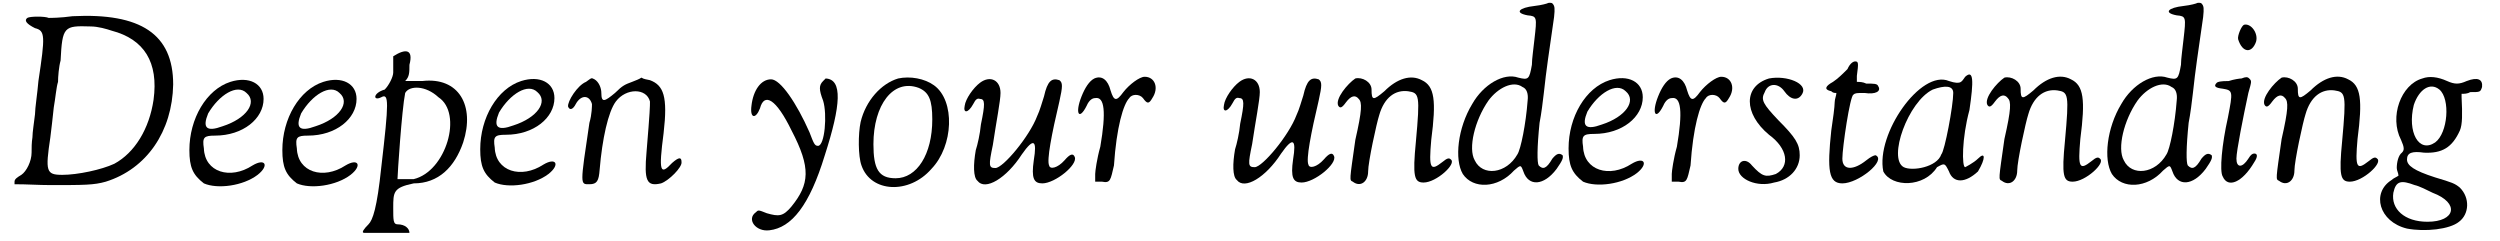
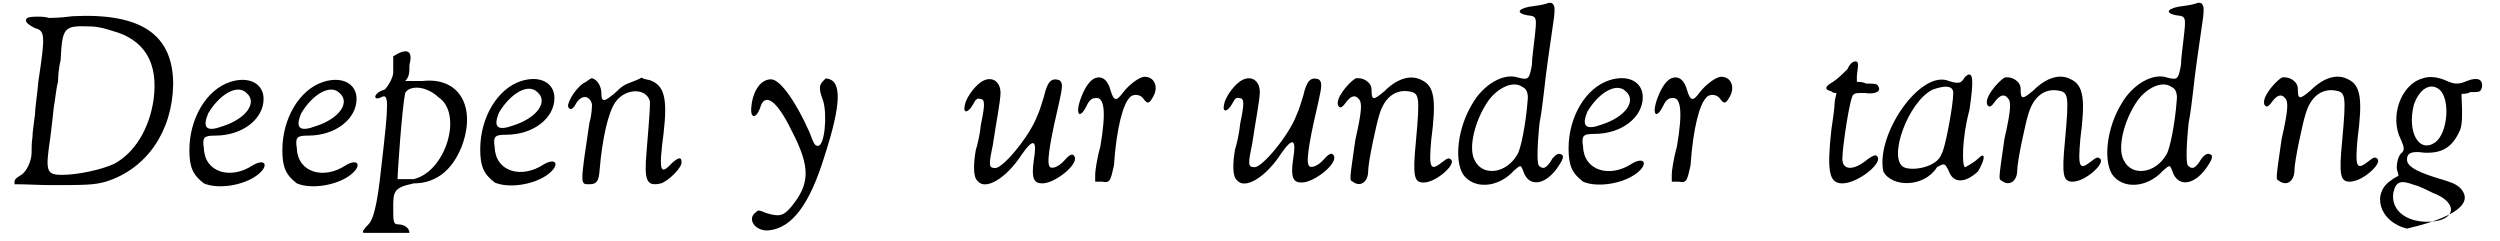
<svg xmlns="http://www.w3.org/2000/svg" xmlns:xlink="http://www.w3.org/1999/xlink" width="290px" height="28px" viewBox="0 0 2907 283" version="1.1">
  <defs>
    <path id="gl4636" d="M 20 7 C 16 10 19 14 29 19 C 41 22 41 28 33 81 C 32 94 29 113 29 120 C 28 129 26 141 26 147 C 25 153 25 160 25 165 C 25 175 19 187 13 191 C 8 194 5 196 5 199 C 5 200 5 200 5 202 C 20 202 33 203 47 203 C 87 203 98 203 112 199 C 160 184 190 140 191 85 C 191 26 153 1 73 5 C 59 7 47 7 45 7 C 41 5 23 5 20 7 M 119 22 C 157 32 174 59 168 103 C 163 137 146 165 122 178 C 107 185 79 191 61 191 C 42 191 41 187 47 147 C 48 138 50 123 51 112 C 53 101 54 88 56 82 C 56 76 57 64 59 57 C 61 17 63 16 94 17 C 103 17 113 20 119 22 z" fill="black" />
    <path id="gl1285" d="M 55 7 C 27 16 7 50 7 87 C 7 107 11 116 24 126 C 40 133 70 129 87 116 C 101 105 96 96 81 105 C 55 122 25 113 24 85 C 22 72 24 70 37 70 C 70 70 94 50 94 27 C 94 9 77 0 55 7 M 74 20 C 87 31 74 50 46 59 C 27 66 22 61 29 44 C 42 22 63 9 74 20 z" fill="black" />
    <path id="gl1285" d="M 55 7 C 27 16 7 50 7 87 C 7 107 11 116 24 126 C 40 133 70 129 87 116 C 101 105 96 96 81 105 C 55 122 25 113 24 85 C 22 72 24 70 37 70 C 70 70 94 50 94 27 C 94 9 77 0 55 7 M 74 20 C 87 31 74 50 46 59 C 27 66 22 61 29 44 C 42 22 63 9 74 20 z" fill="black" />
    <path id="gl4639" d="M 38 9 C 38 19 38 24 38 28 C 38 33 33 43 28 48 C 14 52 14 62 24 57 C 33 52 33 62 24 139 C 19 187 14 201 9 206 C 4 211 0 216 4 216 C 38 216 57 216 57 216 C 57 211 52 206 43 206 C 38 206 38 201 38 187 C 38 168 38 163 62 158 C 91 158 110 139 120 110 C 134 67 115 33 72 38 C 67 38 62 38 52 38 C 57 33 57 28 57 19 C 62 0 52 0 38 9 M 91 57 C 120 76 100 144 62 153 C 52 153 48 153 43 153 C 43 148 48 72 52 52 C 57 43 76 43 91 57 z" fill="black" />
    <path id="gl1285" d="M 55 7 C 27 16 7 50 7 87 C 7 107 11 116 24 126 C 40 133 70 129 87 116 C 101 105 96 96 81 105 C 55 122 25 113 24 85 C 22 72 24 70 37 70 C 70 70 94 50 94 27 C 94 9 77 0 55 7 M 74 20 C 87 31 74 50 46 59 C 27 66 22 61 29 44 C 42 22 63 9 74 20 z" fill="black" />
    <path id="gl4640" d="M 23 7 C 13 11 1 30 2 36 C 4 41 8 39 11 33 C 17 22 27 22 30 33 C 30 35 30 45 27 55 C 16 129 16 127 27 127 C 36 127 38 123 39 110 C 42 74 49 42 58 30 C 70 14 94 14 98 30 C 98 36 98 41 94 89 C 91 123 94 130 111 126 C 120 123 136 107 135 101 C 135 95 132 95 124 102 C 110 117 108 113 114 67 C 119 24 114 11 98 5 C 94 4 91 4 88 2 C 85 4 82 5 77 7 C 69 10 66 11 57 20 C 45 30 41 32 41 20 C 41 14 38 7 33 4 C 29 2 30 2 23 7 z" fill="black" />
    <path id="gl4643" d="M 90 6 C 85 11 85 16 90 29 C 95 45 92 82 84 82 C 80 82 79 79 74 66 C 59 32 40 4 29 4 C 17 4 8 17 6 35 C 4 50 11 51 16 38 C 21 19 35 27 53 64 C 76 108 74 127 53 153 C 43 165 38 165 24 161 C 14 157 14 157 11 160 C 0 168 11 183 27 181 C 53 178 74 152 92 93 C 111 34 113 4 93 3 C 93 3 92 4 90 6 z" fill="black" />
-     <path id="gl4360" d="M 53 4 C 33 10 15 30 9 55 C 6 69 6 95 10 106 C 21 138 66 140 92 110 C 118 83 120 30 95 12 C 84 4 67 1 53 4 M 77 15 C 89 20 93 29 93 52 C 93 93 75 121 50 121 C 30 121 24 110 24 81 C 24 35 47 4 77 15 z" fill="black" />
    <path id="gl4648" d="M 24 9 C 16 15 7 28 6 36 C 4 45 10 45 16 34 C 19 28 21 27 24 28 C 30 28 30 34 25 58 C 24 69 21 82 19 88 C 16 105 16 120 21 124 C 30 136 55 121 73 93 C 87 73 91 76 87 100 C 84 121 87 127 97 127 C 112 127 139 105 135 96 C 133 91 129 93 123 100 C 115 109 106 111 105 106 C 102 100 108 69 117 31 C 121 13 121 9 117 6 C 108 3 103 7 99 25 C 97 31 94 42 91 48 C 82 72 51 109 42 109 C 34 109 34 106 39 82 C 43 55 48 30 48 21 C 48 6 36 0 24 9 z" fill="black" />
    <path id="gl4651" d="M 23 5 C 17 8 12 16 8 26 C 0 46 5 55 14 37 C 17 30 21 28 24 28 C 35 26 37 44 30 85 C 26 99 24 114 24 117 C 24 121 24 123 24 126 C 26 126 30 126 32 126 C 42 128 42 124 46 107 C 49 62 57 35 64 28 C 67 23 76 23 80 28 C 85 35 87 35 91 28 C 99 16 94 3 82 3 C 76 3 64 12 57 21 C 49 32 46 32 42 19 C 39 7 32 1 23 5 z" fill="black" />
    <path id="gl4648" d="M 24 9 C 16 15 7 28 6 36 C 4 45 10 45 16 34 C 19 28 21 27 24 28 C 30 28 30 34 25 58 C 24 69 21 82 19 88 C 16 105 16 120 21 124 C 30 136 55 121 73 93 C 87 73 91 76 87 100 C 84 121 87 127 97 127 C 112 127 139 105 135 96 C 133 91 129 93 123 100 C 115 109 106 111 105 106 C 102 100 108 69 117 31 C 121 13 121 9 117 6 C 108 3 103 7 99 25 C 97 31 94 42 91 48 C 82 72 51 109 42 109 C 34 109 34 106 39 82 C 43 55 48 30 48 21 C 48 6 36 0 24 9 z" fill="black" />
    <path id="gl1295" d="M 25 5 C 16 11 1 29 5 37 C 7 40 9 40 14 33 C 20 25 25 24 29 29 C 33 33 33 42 25 77 C 18 126 18 124 22 126 C 31 133 40 126 40 114 C 40 103 50 57 53 48 C 59 27 72 18 87 20 C 100 22 101 24 96 79 C 92 120 94 127 105 127 C 120 127 144 105 137 100 C 135 98 133 98 127 103 C 113 114 111 111 114 77 C 120 31 118 14 103 7 C 90 0 74 5 59 20 C 46 31 44 31 44 18 C 44 9 33 3 25 5 z" fill="black" />
    <path id="gl4656" d="M 109 4 C 109 4 103 6 94 7 C 76 9 70 15 86 18 C 97 19 97 20 94 46 C 93 56 91 69 91 76 C 88 93 87 94 75 91 C 58 85 34 99 21 122 C 4 150 0 187 10 204 C 22 222 51 221 70 200 C 78 193 78 193 81 201 C 87 219 105 218 120 198 C 127 188 128 185 127 182 C 123 179 120 180 115 186 C 108 198 104 199 99 194 C 97 191 97 173 100 144 C 102 134 104 118 105 109 C 108 81 111 62 117 20 C 118 10 118 7 115 4 C 114 3 110 3 109 4 M 80 102 C 85 104 87 110 86 118 C 84 145 78 175 74 181 C 61 204 33 207 24 188 C 16 174 24 141 40 118 C 51 103 69 94 80 102 z" fill="black" />
-     <path id="gl1285" d="M 55 7 C 27 16 7 50 7 87 C 7 107 11 116 24 126 C 40 133 70 129 87 116 C 101 105 96 96 81 105 C 55 122 25 113 24 85 C 22 72 24 70 37 70 C 70 70 94 50 94 27 C 94 9 77 0 55 7 M 74 20 C 87 31 74 50 46 59 C 27 66 22 61 29 44 C 42 22 63 9 74 20 z" fill="black" />
    <path id="gl4651" d="M 23 5 C 17 8 12 16 8 26 C 0 46 5 55 14 37 C 17 30 21 28 24 28 C 35 26 37 44 30 85 C 26 99 24 114 24 117 C 24 121 24 123 24 126 C 26 126 30 126 32 126 C 42 128 42 124 46 107 C 49 62 57 35 64 28 C 67 23 76 23 80 28 C 85 35 87 35 91 28 C 99 16 94 3 82 3 C 76 3 64 12 57 21 C 49 32 46 32 42 19 C 39 7 32 1 23 5 z" fill="black" />
-     <path id="gl4657" d="M 43 5 C 13 14 13 46 43 71 C 65 87 68 108 51 117 C 39 121 35 120 23 107 C 16 98 7 101 7 111 C 7 123 29 133 49 127 C 67 124 79 111 79 95 C 79 82 74 74 54 54 C 36 35 33 30 38 21 C 42 10 54 10 61 20 C 68 30 77 32 82 23 C 89 11 64 1 43 5 z" fill="black" />
    <path id="gl1302" d="M 31 14 C 25 20 20 25 14 29 C 5 34 3 38 12 40 C 14 42 16 42 18 42 C 18 45 16 49 16 53 C 16 58 14 73 12 86 C 7 133 9 148 25 148 C 44 148 77 121 64 115 C 62 115 58 117 53 121 C 38 133 25 133 25 119 C 25 106 34 45 38 44 C 40 42 42 42 51 42 C 64 44 71 40 67 34 C 66 31 62 31 53 31 C 49 29 45 29 42 29 C 42 27 42 23 42 22 C 44 7 44 5 40 5 C 38 5 34 7 31 14 z" fill="black" />
    <path id="gl4660" d="M 100 9 C 96 14 96 19 81 14 C 48 0 -5 76 4 120 C 14 139 52 139 67 115 C 76 110 76 110 81 120 C 86 134 100 134 115 120 C 124 105 124 96 115 105 C 110 110 100 115 100 115 C 96 115 96 81 105 48 C 110 14 110 0 100 9 M 86 28 C 86 43 76 96 72 100 C 67 115 38 120 28 115 C 9 105 33 38 62 24 C 76 19 86 19 86 28 z" fill="black" />
    <path id="gl1295" d="M 25 5 C 16 11 1 29 5 37 C 7 40 9 40 14 33 C 20 25 25 24 29 29 C 33 33 33 42 25 77 C 18 126 18 124 22 126 C 31 133 40 126 40 114 C 40 103 50 57 53 48 C 59 27 72 18 87 20 C 100 22 101 24 96 79 C 92 120 94 127 105 127 C 120 127 144 105 137 100 C 135 98 133 98 127 103 C 113 114 111 111 114 77 C 120 31 118 14 103 7 C 90 0 74 5 59 20 C 46 31 44 31 44 18 C 44 9 33 3 25 5 z" fill="black" />
    <path id="gl4656" d="M 109 4 C 109 4 103 6 94 7 C 76 9 70 15 86 18 C 97 19 97 20 94 46 C 93 56 91 69 91 76 C 88 93 87 94 75 91 C 58 85 34 99 21 122 C 4 150 0 187 10 204 C 22 222 51 221 70 200 C 78 193 78 193 81 201 C 87 219 105 218 120 198 C 127 188 128 185 127 182 C 123 179 120 180 115 186 C 108 198 104 199 99 194 C 97 191 97 173 100 144 C 102 134 104 118 105 109 C 108 81 111 62 117 20 C 118 10 118 7 115 4 C 114 3 110 3 109 4 M 80 102 C 85 104 87 110 86 118 C 84 145 78 175 74 181 C 61 204 33 207 24 188 C 16 174 24 141 40 118 C 51 103 69 94 80 102 z" fill="black" />
-     <path id="gl4661" d="M 38 3 C 35 4 30 16 31 20 C 36 36 47 37 52 23 C 55 13 46 1 38 3 M 35 66 C 33 66 26 67 20 69 C 10 69 7 70 6 71 C 2 75 4 77 13 78 C 25 80 25 81 19 112 C 12 143 9 175 13 181 C 19 195 36 188 50 164 C 54 158 54 154 50 154 C 48 154 46 155 43 160 C 36 171 29 171 29 160 C 29 151 37 111 43 83 C 47 69 47 69 44 66 C 42 64 40 64 35 66 z" fill="black" />
    <path id="gl1295" d="M 25 5 C 16 11 1 29 5 37 C 7 40 9 40 14 33 C 20 25 25 24 29 29 C 33 33 33 42 25 77 C 18 126 18 124 22 126 C 31 133 40 126 40 114 C 40 103 50 57 53 48 C 59 27 72 18 87 20 C 100 22 101 24 96 79 C 92 120 94 127 105 127 C 120 127 144 105 137 100 C 135 98 133 98 127 103 C 113 114 111 111 114 77 C 120 31 118 14 103 7 C 90 0 74 5 59 20 C 46 31 44 31 44 18 C 44 9 33 3 25 5 z" fill="black" />
-     <path id="gl4662" d="M 55 6 C 30 13 16 51 30 78 C 34 87 34 90 31 93 C 27 96 25 104 25 111 C 25 114 27 117 27 120 C 24 122 21 123 19 125 C -5 140 4 174 37 182 C 58 186 87 183 98 174 C 110 165 111 146 99 134 C 93 129 90 128 70 122 C 45 114 37 108 37 101 C 37 93 43 91 57 93 C 78 94 90 87 99 67 C 102 60 102 48 101 28 C 101 27 101 25 101 24 C 104 24 108 24 111 22 C 123 22 123 22 125 16 C 126 7 120 4 107 9 C 98 13 93 13 84 9 C 73 4 63 3 55 6 M 75 19 C 88 30 85 70 70 81 C 51 94 37 69 45 37 C 51 19 64 10 75 19 M 46 131 C 51 132 61 137 67 140 C 99 152 94 174 61 174 C 34 174 18 159 21 140 C 24 126 30 125 46 131 z" fill="black" />
+     <path id="gl4662" d="M 55 6 C 30 13 16 51 30 78 C 34 87 34 90 31 93 C 27 96 25 104 25 111 C 25 114 27 117 27 120 C 24 122 21 123 19 125 C -5 140 4 174 37 182 C 110 165 111 146 99 134 C 93 129 90 128 70 122 C 45 114 37 108 37 101 C 37 93 43 91 57 93 C 78 94 90 87 99 67 C 102 60 102 48 101 28 C 101 27 101 25 101 24 C 104 24 108 24 111 22 C 123 22 123 22 125 16 C 126 7 120 4 107 9 C 98 13 93 13 84 9 C 73 4 63 3 55 6 M 75 19 C 88 30 85 70 70 81 C 51 94 37 69 45 37 C 51 19 64 10 75 19 M 46 131 C 51 132 61 137 67 140 C 99 152 94 174 61 174 C 34 174 18 159 21 140 C 24 126 30 125 46 131 z" fill="black" />
  </defs>
  <use xlink:href="#gl4636" x="0" y="14" />
  <use xlink:href="#gl1285" x="203" y="89" />
  <use xlink:href="#gl1285" x="312" y="89" />
  <use xlink:href="#gl4639" x="411" y="57" />
  <use xlink:href="#gl1285" x="544" y="88" />
  <use xlink:href="#gl4640" x="652" y="89" />
  <use xlink:href="#gl4643" x="863" y="89" />
  <use xlink:href="#gl4360" x="988" y="88" />
  <use xlink:href="#gl4648" x="1113" y="88" />
  <use xlink:href="#gl4651" x="1248" y="87" />
  <use xlink:href="#gl4648" x="1417" y="87" />
  <use xlink:href="#gl1295" x="1552" y="87" />
  <use xlink:href="#gl4656" x="1693" y="0" />
  <use xlink:href="#gl1285" x="1820" y="87" />
  <use xlink:href="#gl4651" x="1924" y="87" />
  <use xlink:href="#gl4657" x="2019" y="87" />
  <use xlink:href="#gl1302" x="2123" y="67" />
  <use xlink:href="#gl4660" x="2192" y="81" />
  <use xlink:href="#gl1295" x="2313" y="86" />
  <use xlink:href="#gl4656" x="2454" y="0" />
  <use xlink:href="#gl4661" x="2581" y="26" />
  <use xlink:href="#gl1295" x="2638" y="86" />
  <use xlink:href="#gl4662" x="2773" y="86" />
</svg>